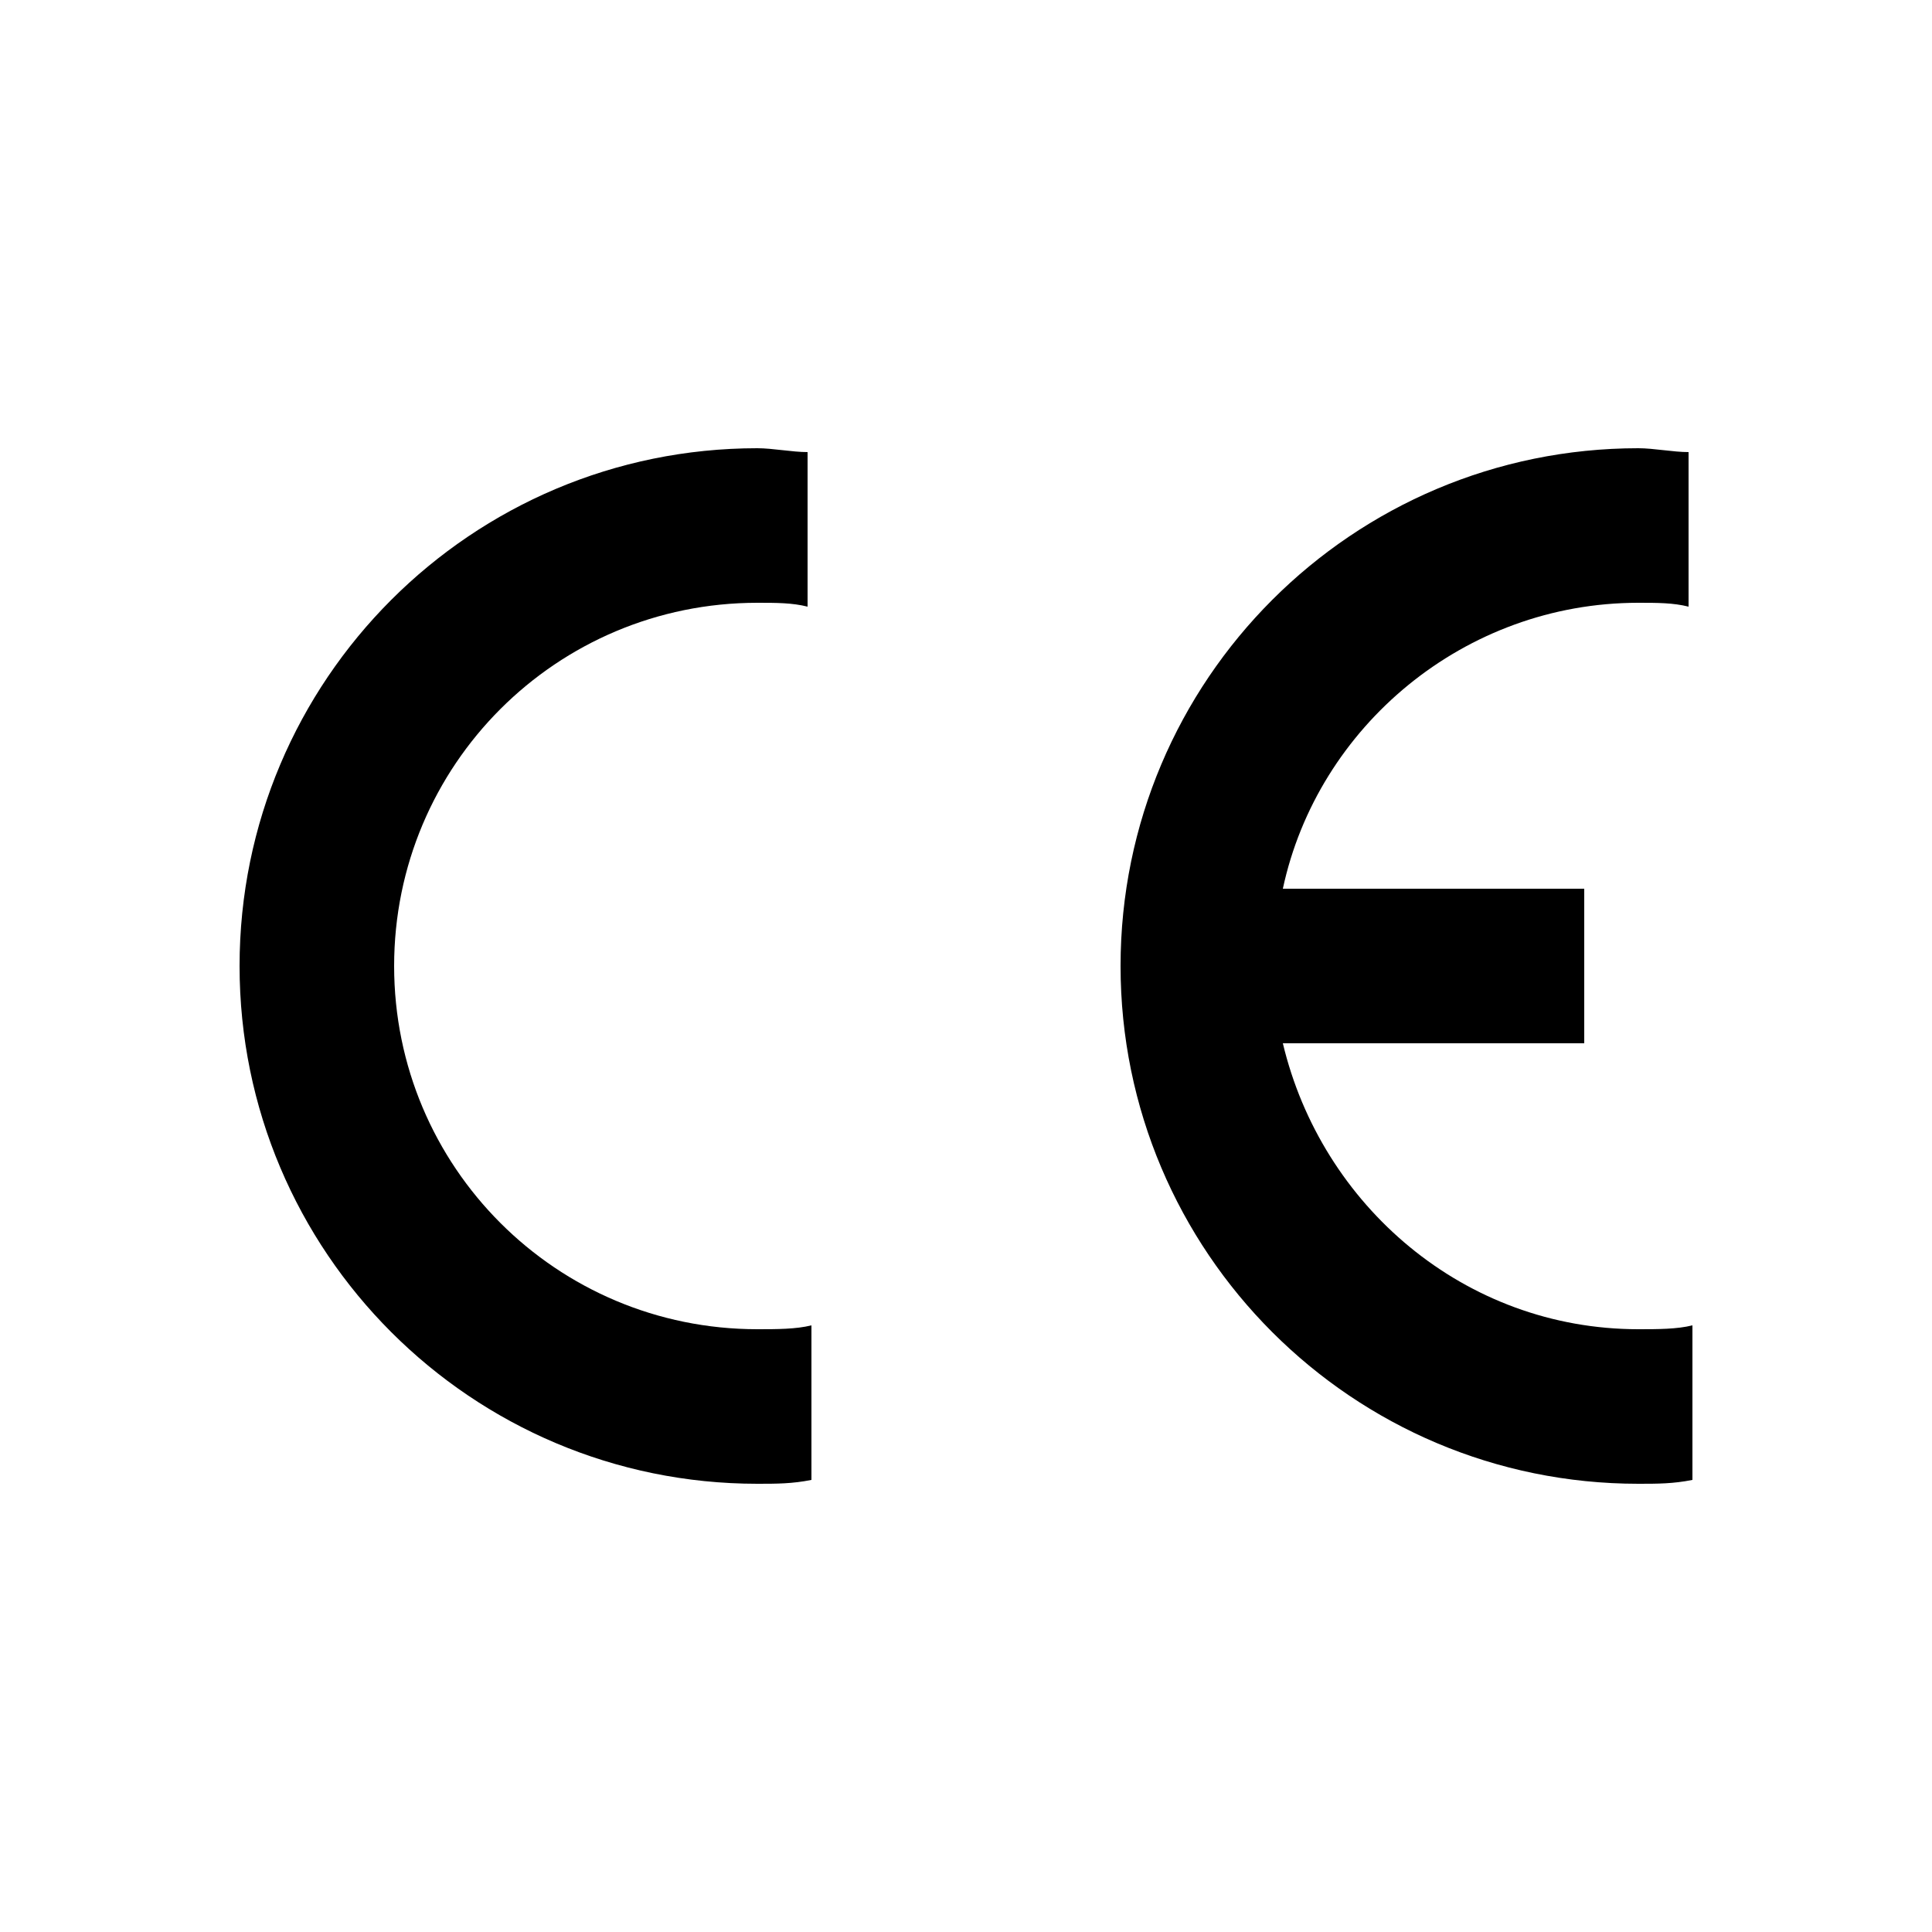
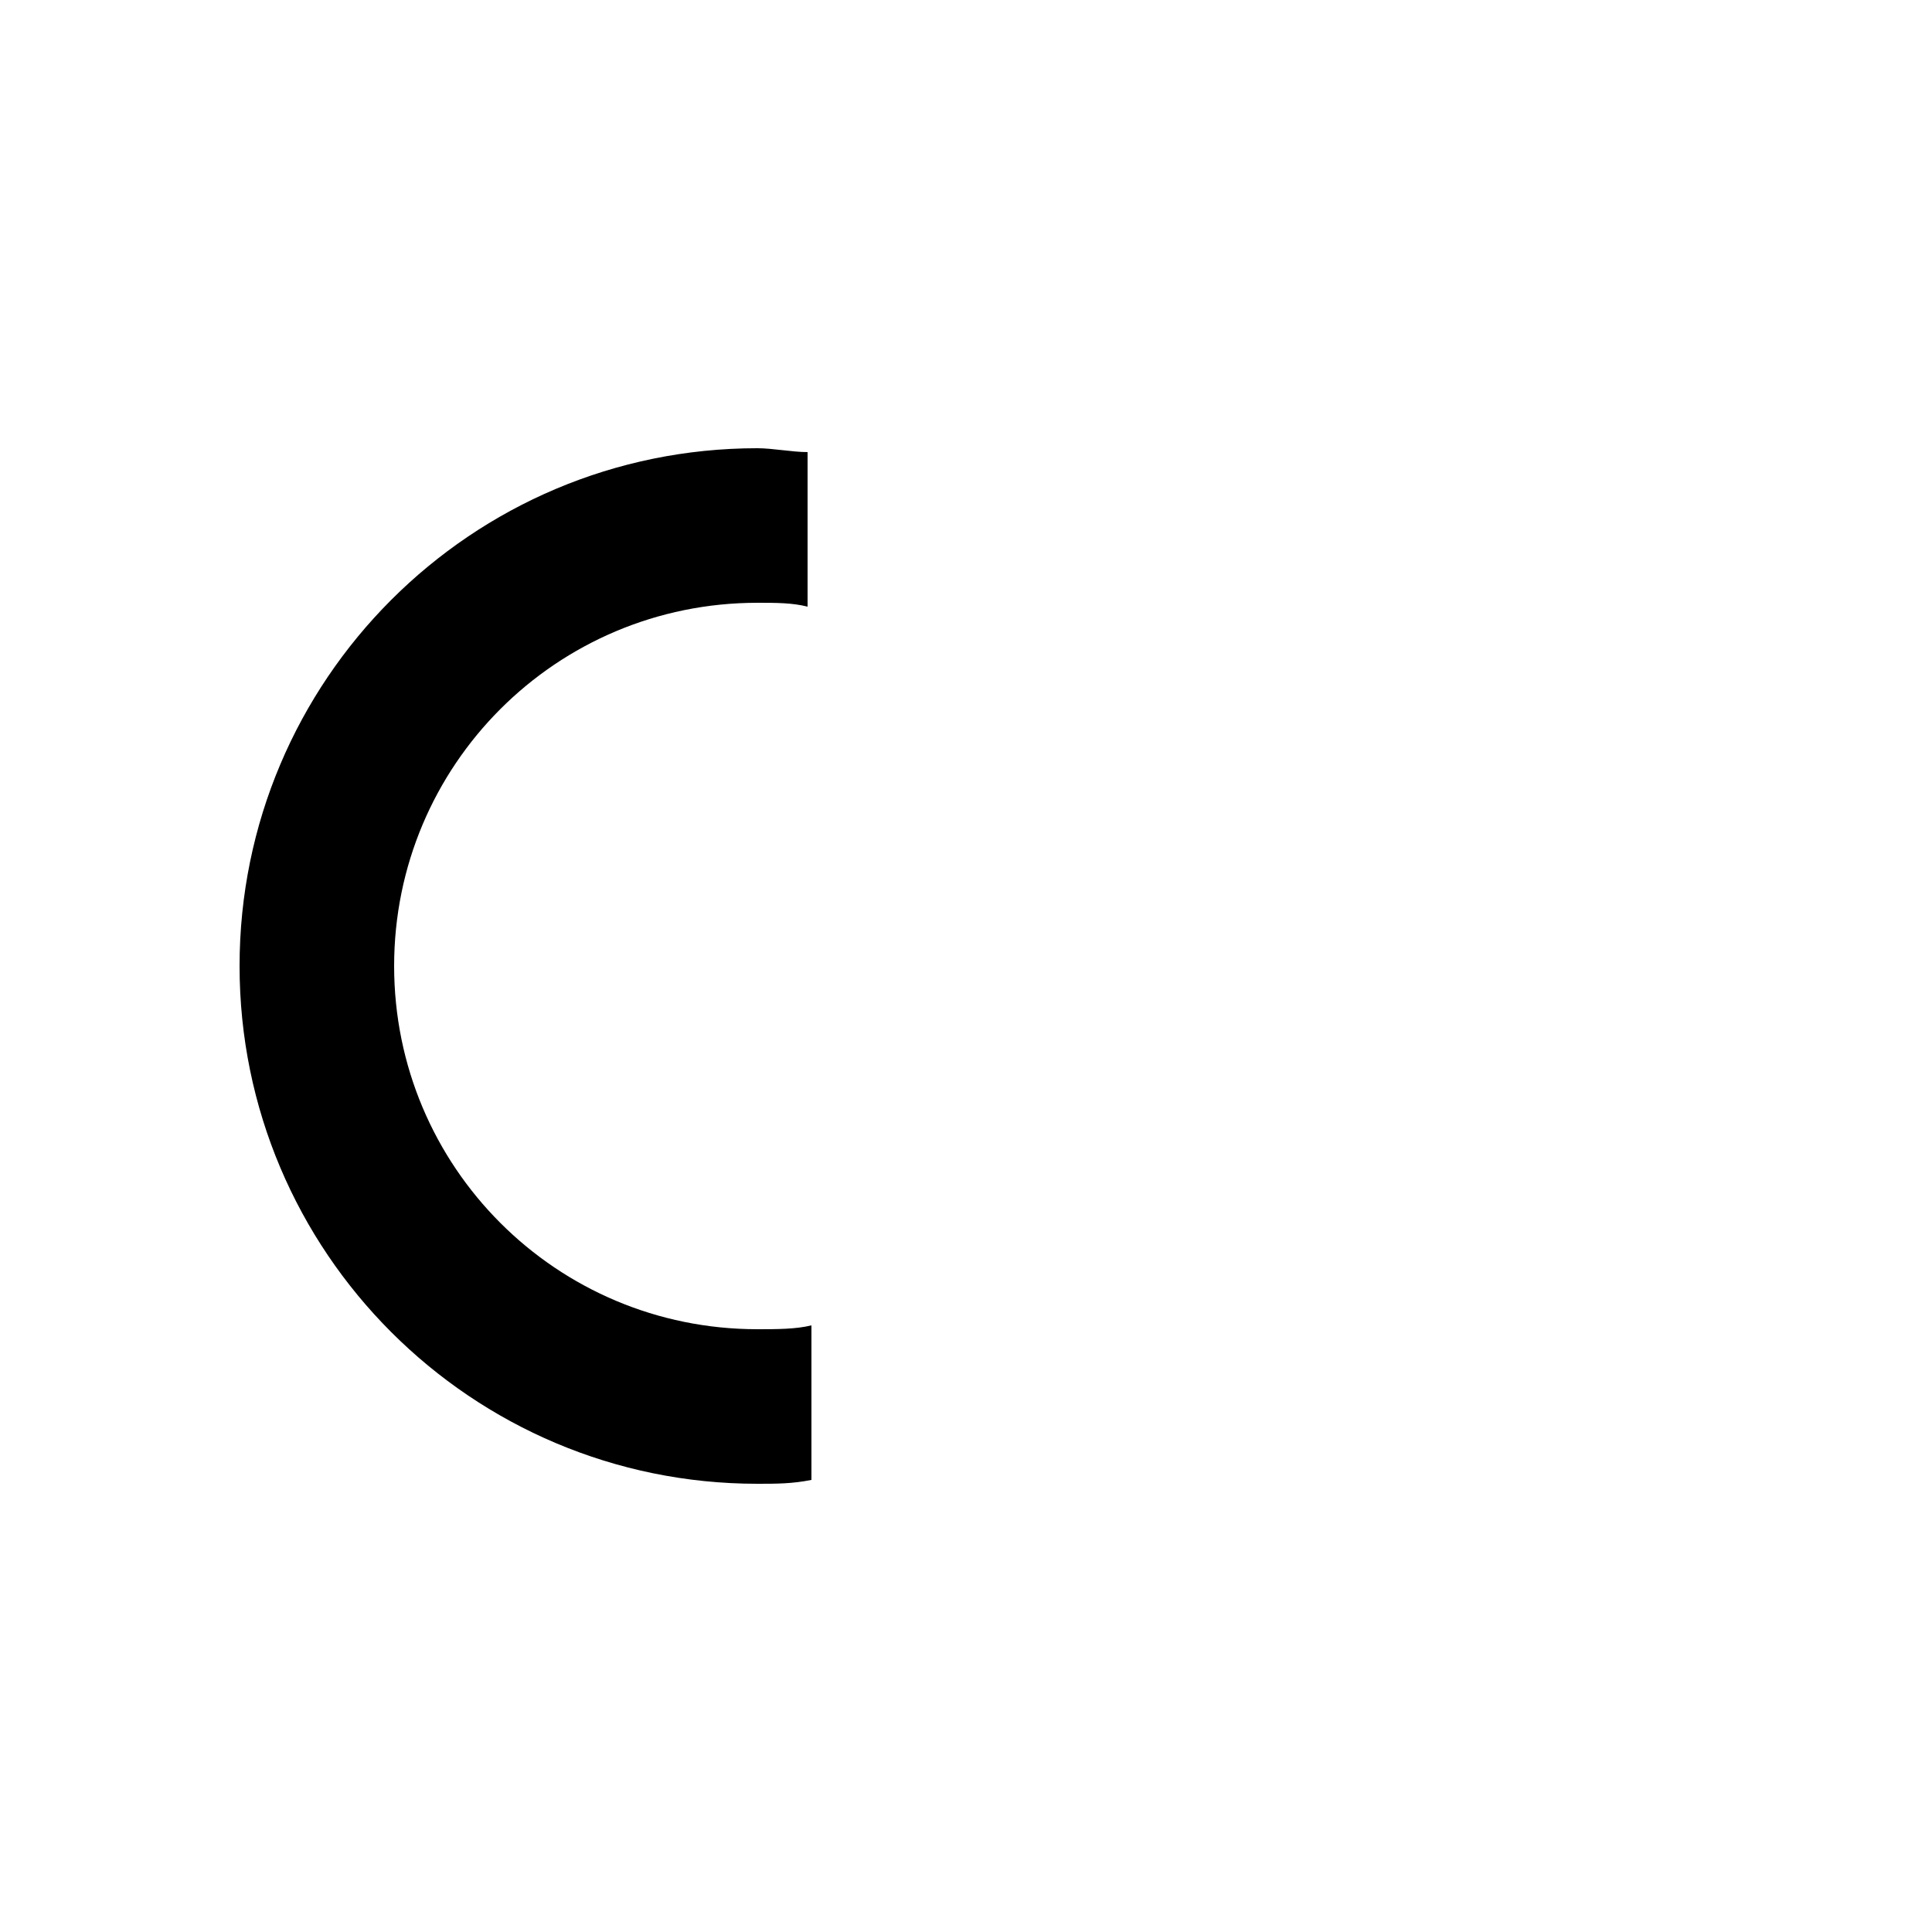
<svg xmlns="http://www.w3.org/2000/svg" id="_02" data-name="02" width="50" height="50" viewBox="0 0 50 50">
  <defs>
    <style>
      .cls-1 {
        fill: #000;
        stroke-width: 0px;
      }
    </style>
  </defs>
  <path class="cls-1" d="M21,34.3c-.4.1-.9.1-1.4.1-5.2,0-9.4-4.2-9.4-9.4s4.2-9.4,9.4-9.4c.5,0,.9,0,1.3.1v-4c-.4,0-.9-.1-1.3-.1-7.4,0-13.4,6-13.4,13.4s6,13.4,13.4,13.4c.5,0,.9,0,1.4-.1v-4Z" />
-   <path class="cls-1" d="M41,23h-7.8c.9-4.2,4.7-7.4,9.2-7.4.5,0,.9,0,1.3.1v-4c-.4,0-.9-.1-1.3-.1-7.4,0-13.4,6-13.4,13.4s6,13.4,13.4,13.4c.5,0,.9,0,1.4-.1v-4c-.4.1-.9.1-1.4.1-4.5,0-8.2-3.2-9.2-7.4h7.8v-4Z" />
</svg>